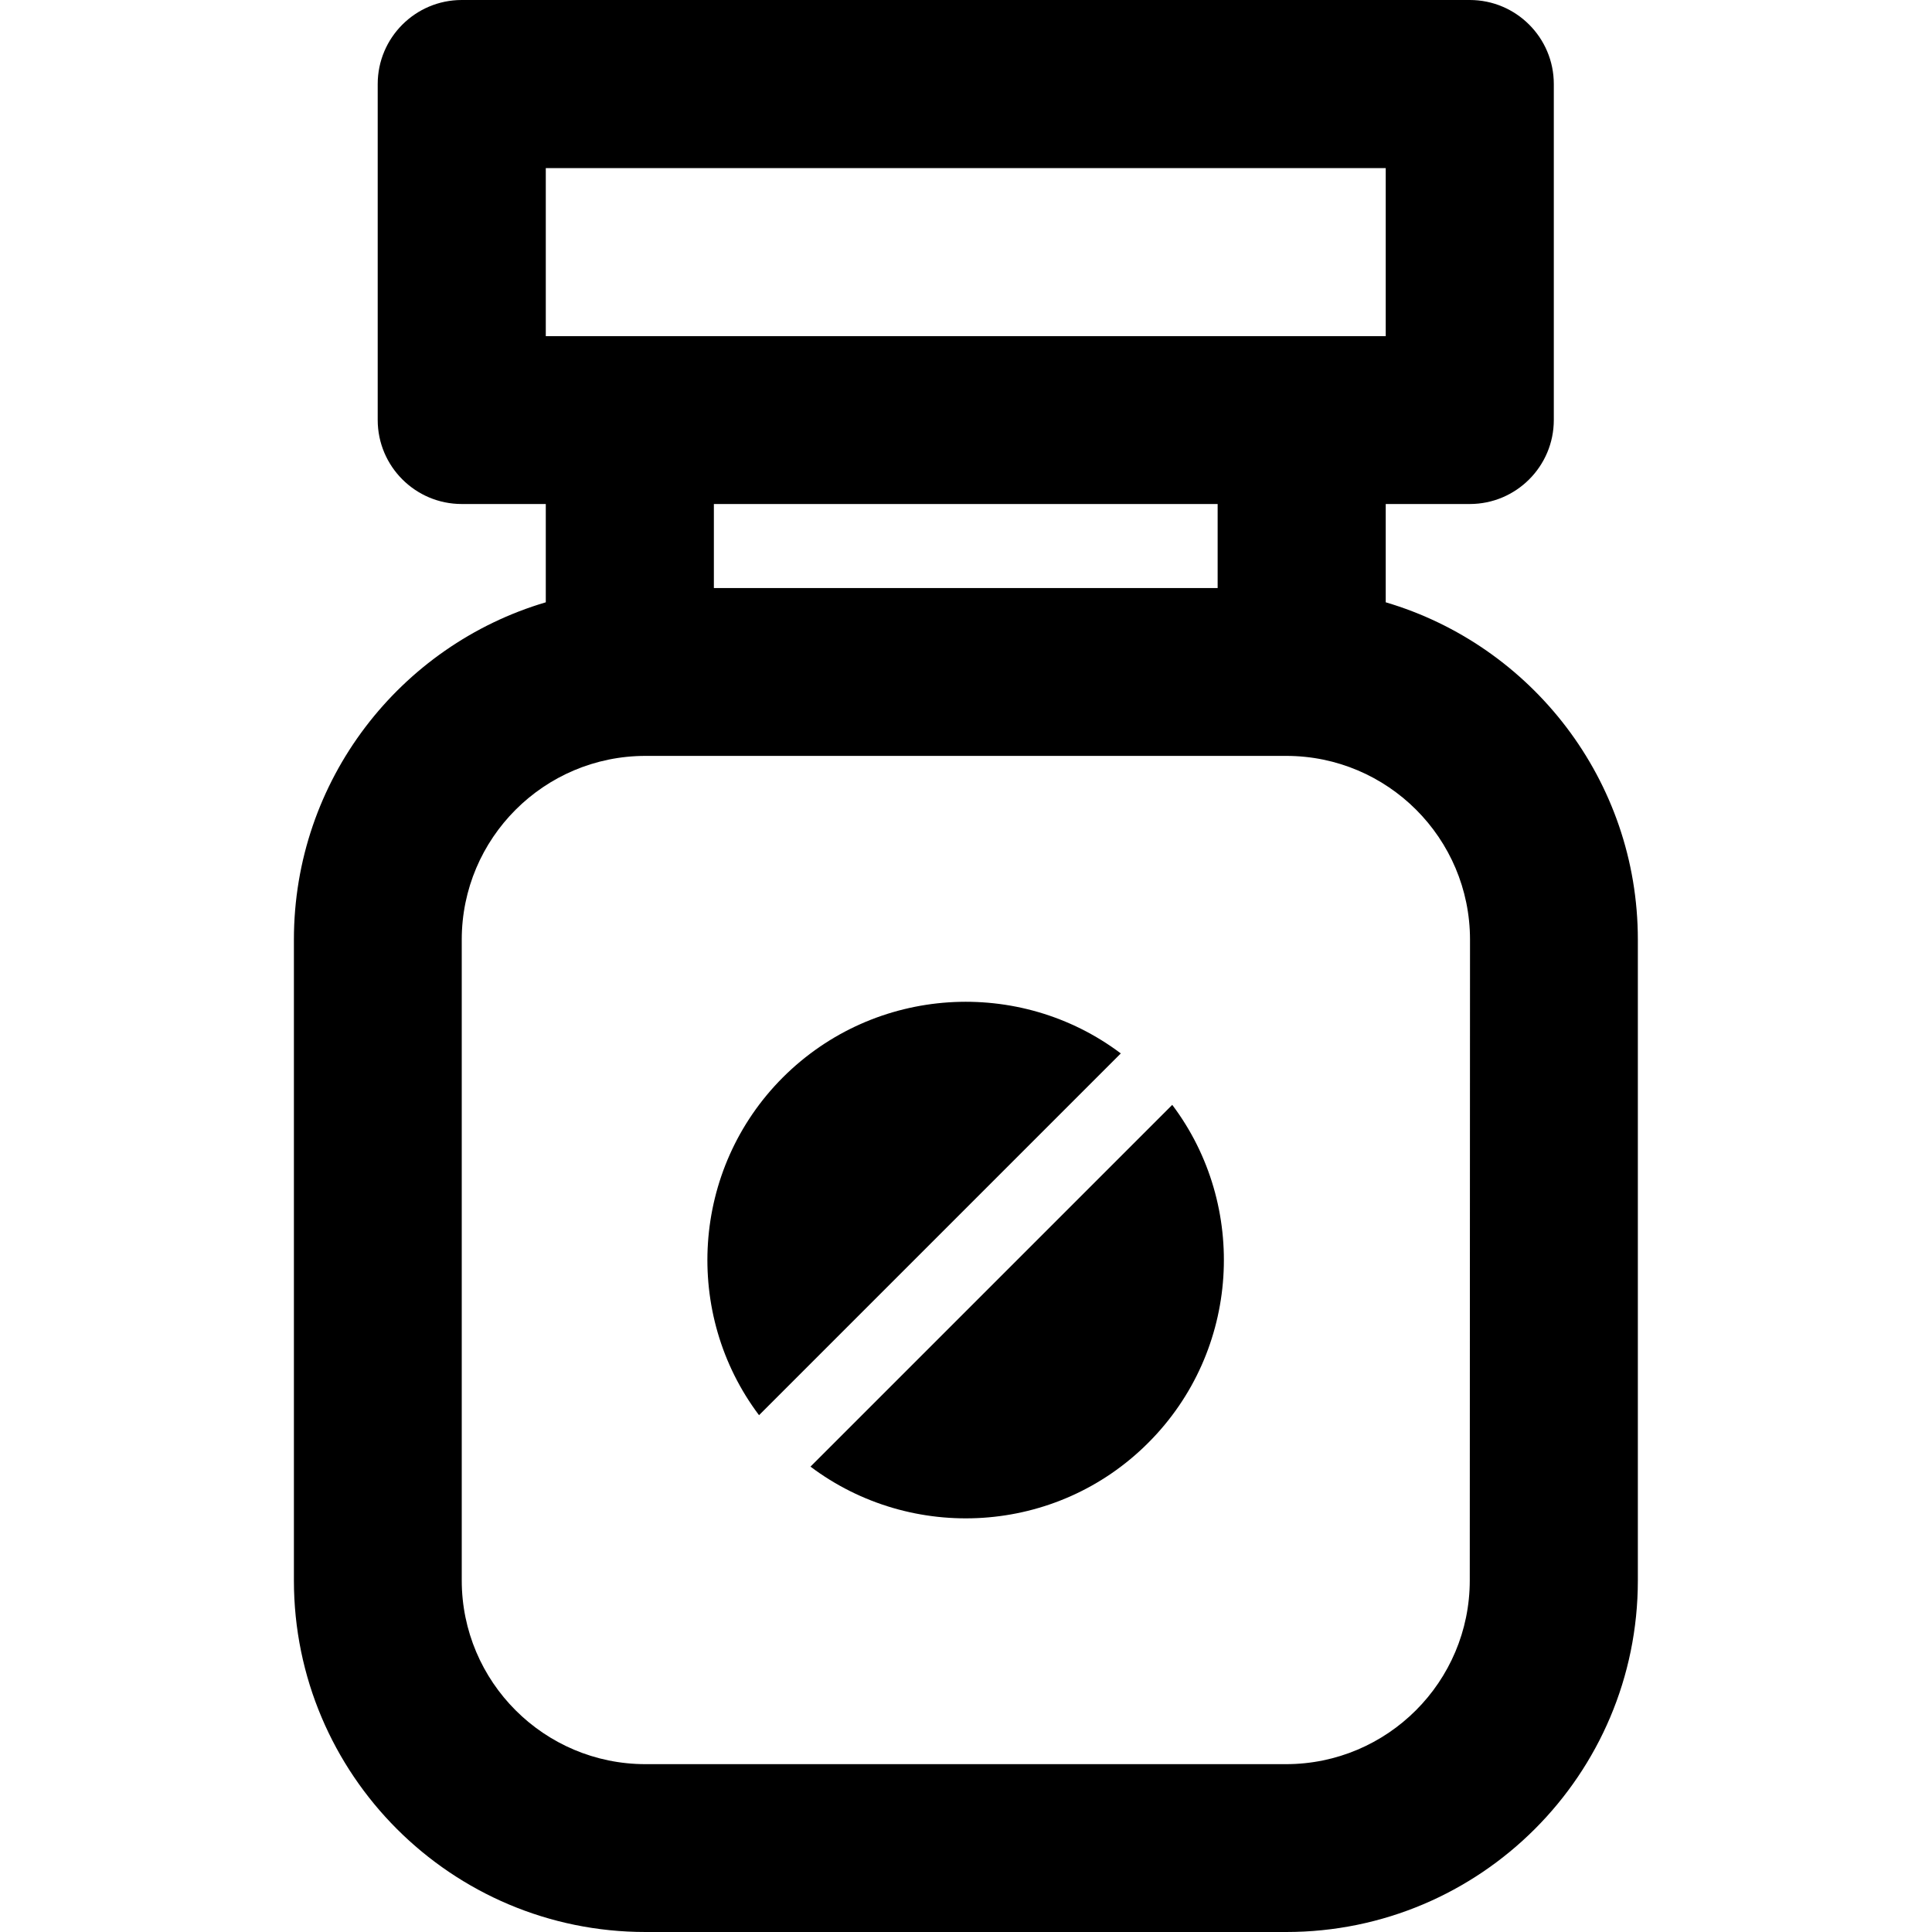
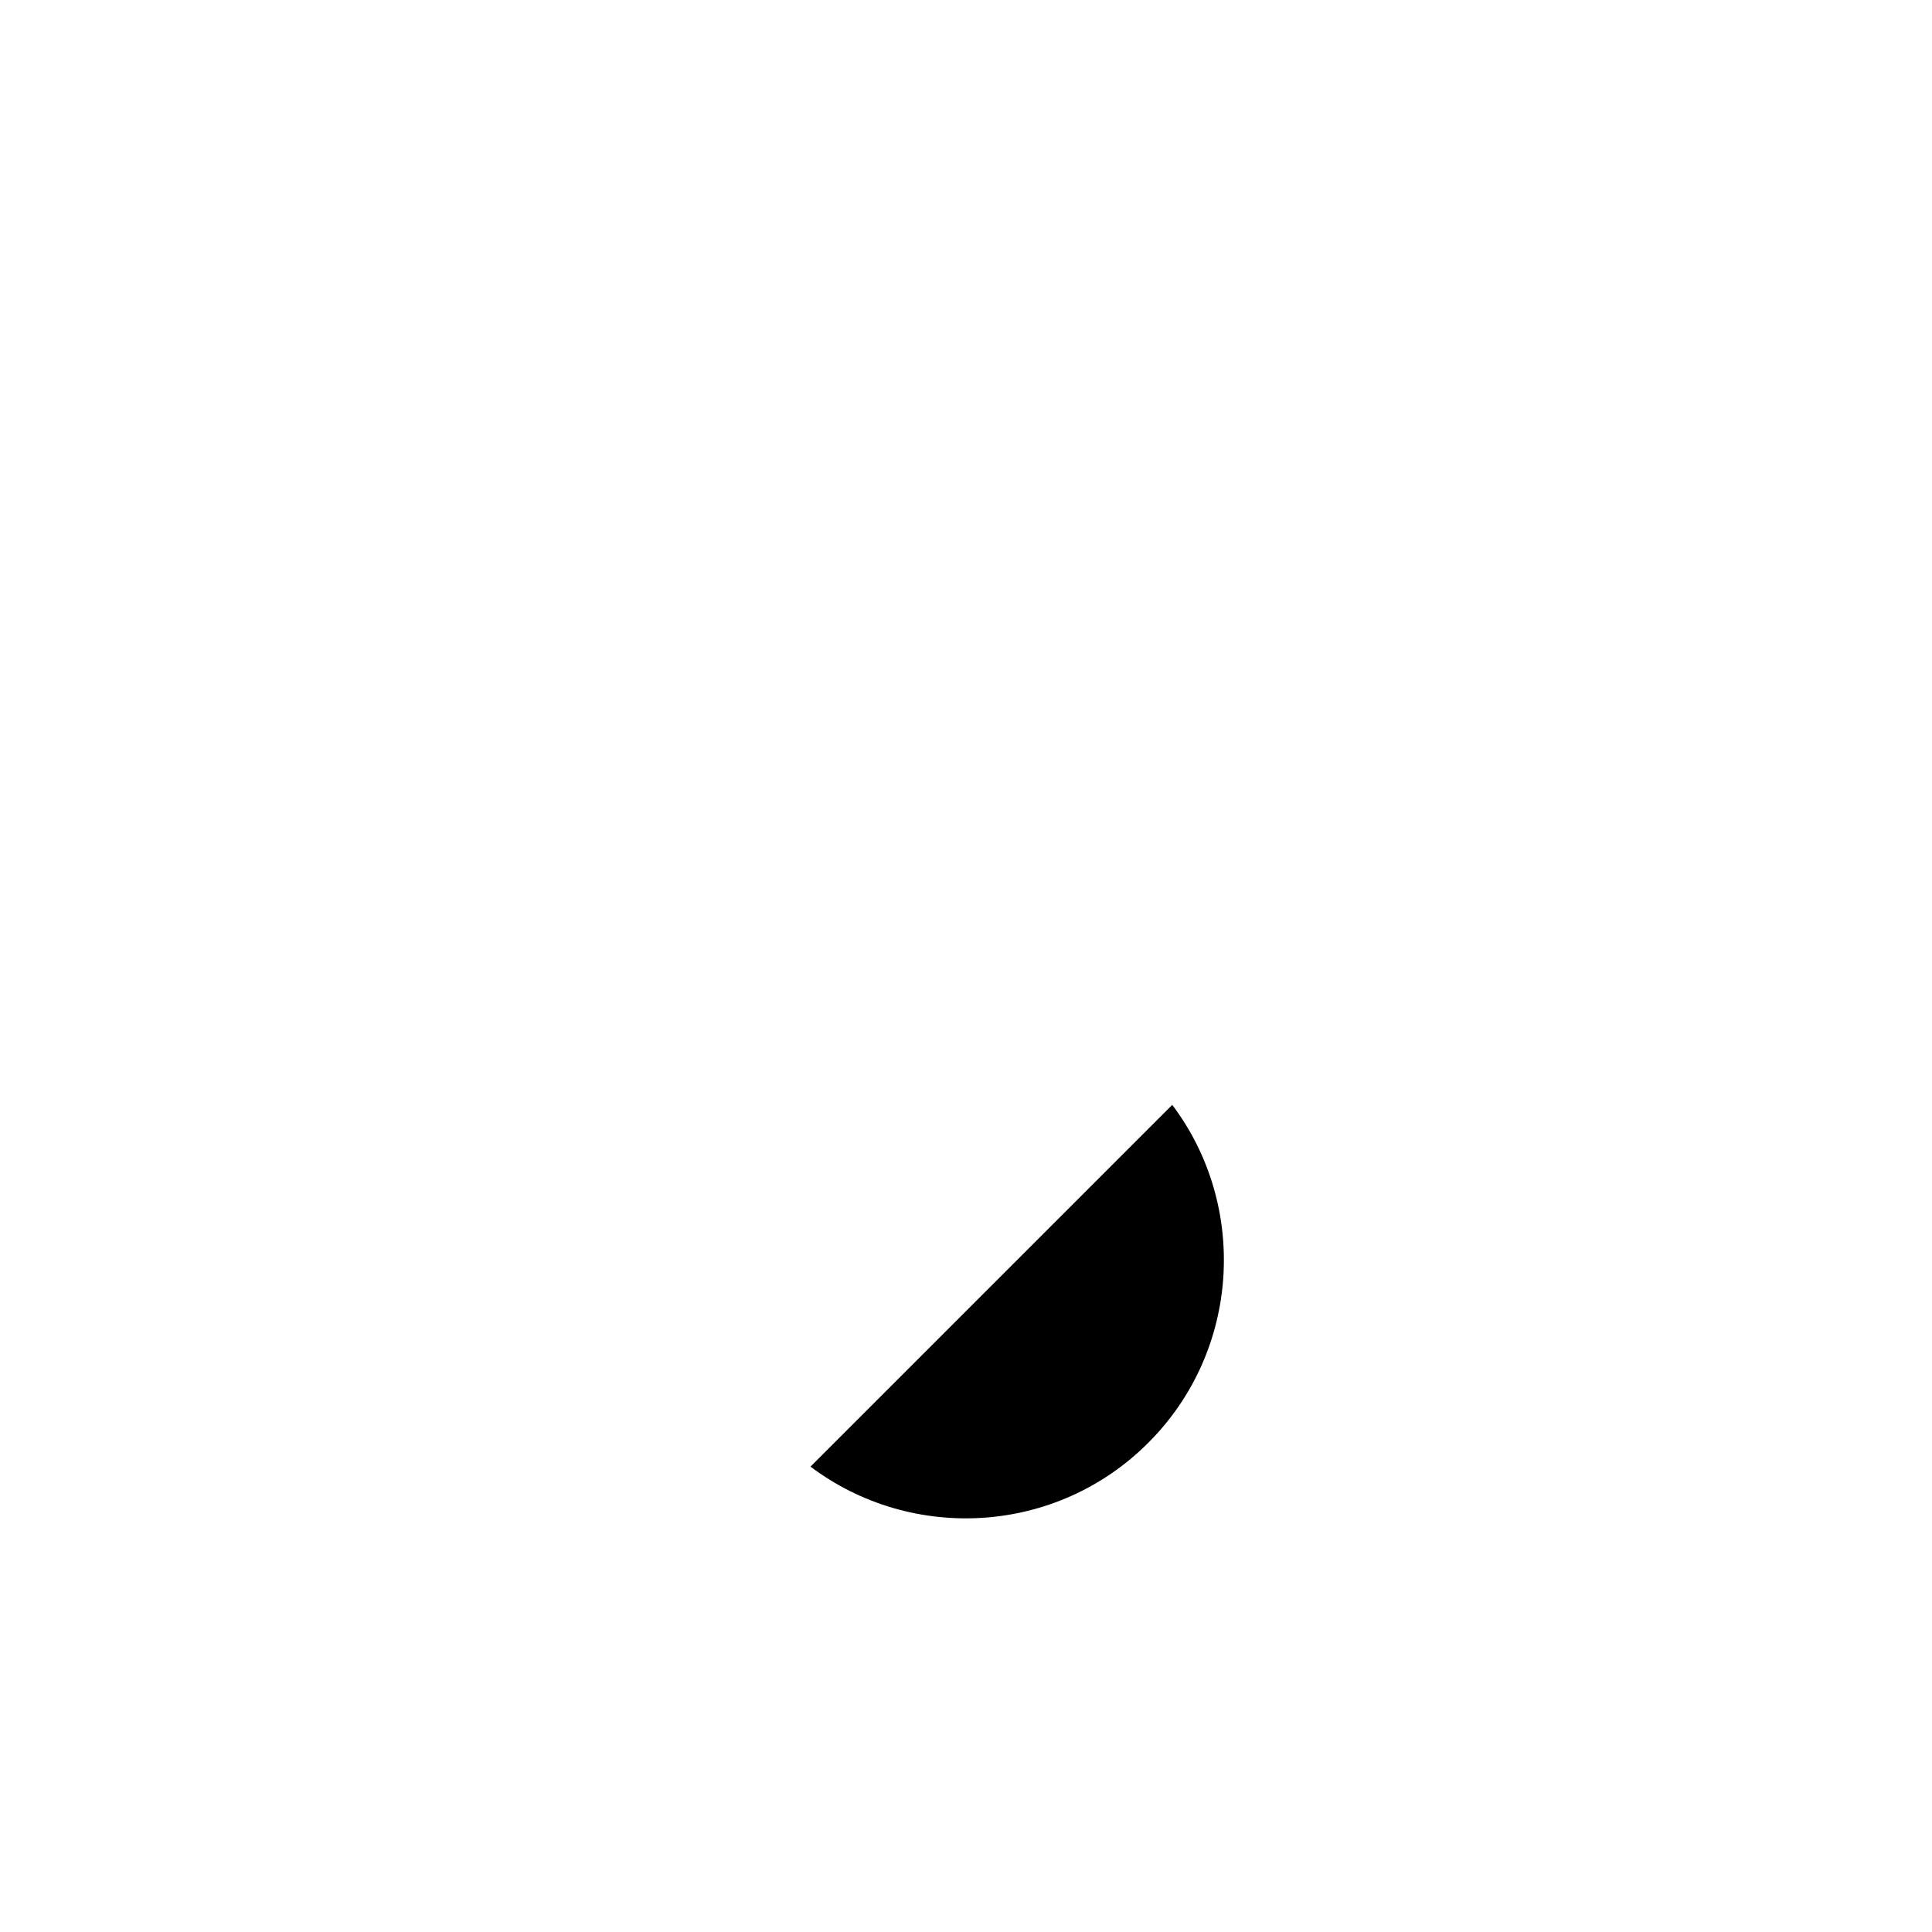
<svg xmlns="http://www.w3.org/2000/svg" version="1.1" id="Layer_1" x="0px" y="0px" viewBox="0 0 800 800" style="enable-background:new 0 0 800 800;" xml:space="preserve">
  <g id="SVGRepo_bgCarrier"> </g>
  <g id="SVGRepo_tracerCarrier"> </g>
  <g>
-     <path d="M573.8,249.4v-40.7h34.8c19.2,0,34.8-15.6,34.8-34.8V34.8c0-19.2-15.6-34.8-34.8-34.8H191.2c-19.2,0-34.8,15.6-34.8,34.8 v139.1c0,19.2,15.6,34.8,34.8,34.8H226v40.7c-60.3,17.8-104.3,73.6-104.3,139.7v265.3c0,80.4,65.2,145.6,145.6,145.6h265.3 c80.4,0,145.6-65.2,145.6-145.6V389.1C678.2,323,634.1,267.2,573.8,249.4z M226,69.6h347.8v69.6H539H260.8H226L226,69.6L226,69.6z M504.2,208.7v34.8H295.6v-34.8H504.2z M608.6,654.4c0,42-34.1,76.1-76.1,76.1H267.3c-42,0-76.1-34.1-76.1-76.1V389.1 c0-42,34.1-76.1,76.1-76.1h265.3c42,0,76.1,34.1,76.1,76.1L608.6,654.4L608.6,654.4z" />
-     <path d="M324.2,446.1c-38.1,38.1-41.4,98.1-9.9,139.9l149.8-149.8C422.3,404.7,362.4,408,324.2,446.1z" />
    <path d="M335.6,607.3c41.9,31.5,101.8,28.3,139.9-9.9c38.1-38.1,41.4-98.1,9.9-139.9L335.6,607.3z" />
  </g>
</svg>